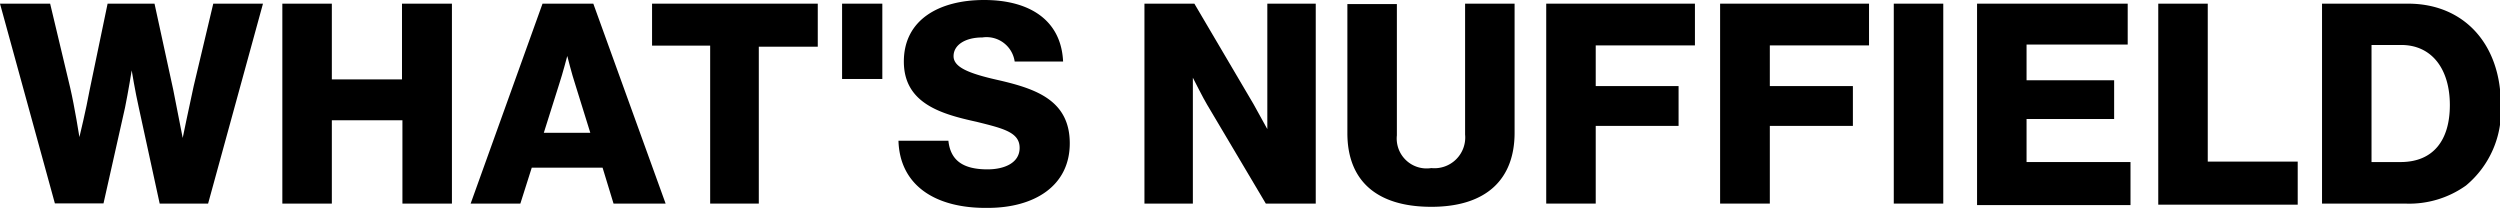
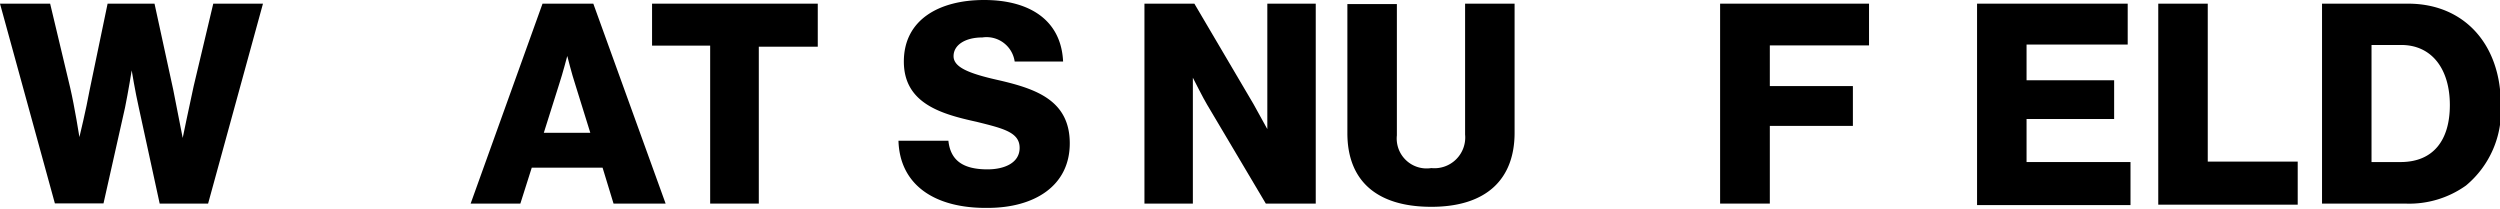
<svg xmlns="http://www.w3.org/2000/svg" viewBox="0 0 116.17 9.69">
  <g id="Layer_2" data-name="Layer 2">
    <g id="ヘッダ">
      <path d="M0,.17H2.33l.93,3.9c.21.9.43,2.3.43,2.3h0S4,5.1,4.17,4.16L5,.17H7.18l.87,4c.2,1,.44,2.24.44,2.24h0S8.78,5,9,4L9.91.17h2.31L9.67,9.46H7.42L6.45,5c-.17-.75-.33-1.73-.33-1.73h0s-.16,1-.31,1.73l-1,4.45H2.55Z" />
-       <path d="M13.12.17h2.3V3.69h3.26V.17H21V9.46h-2.3V5.59H15.42V9.46h-2.3Z" />
      <path d="M25.21.17h2.36l3.36,9.29H28.51L28,7.79H24.71l-.53,1.67H21.87Zm2.22,6-.7-2.25c-.16-.48-.37-1.32-.37-1.32h0s-.22.84-.38,1.32l-.71,2.25Z" />
      <path d="M33,2.12h-2.7V.17H38v2H35.26V9.46H33Z" />
-       <path d="M39.13.17H41v3.5H39.13Z" />
      <path d="M41.75,6.54h2.32c.1.94.71,1.33,1.82,1.33.75,0,1.49-.28,1.49-1s-.75-.9-2-1.21C43.74,5.3,42,4.81,42,2.86S43.65,0,45.73,0s3.58.91,3.67,2.86H47.15a1.32,1.32,0,0,0-1.5-1.12c-.8,0-1.34.35-1.34.87s.72.81,2.11,1.12c1.73.4,3.29.94,3.29,2.93s-1.66,3-3.81,3C43.43,9.69,41.81,8.59,41.75,6.54Z" />
      <path d="M53.18.17H55.5l2.75,4.67L58.89,6h0s0-1.12,0-1.44V.17h2.25V9.46H58.82l-2.73-4.6c-.15-.24-.66-1.25-.66-1.25h0s0,1.2,0,1.53V9.46H53.18Z" />
      <path d="M62.61,6.19v-6h2.3v6.1a1.39,1.39,0,0,0,1.6,1.52,1.43,1.43,0,0,0,1.57-1.56V.17h2.3v6c0,2.14-1.29,3.44-3.87,3.44S62.61,8.36,62.61,6.19Z" />
-       <path d="M71.85.17h6.91V2.11H74.15V4H78V5.85H74.15V9.46h-2.3Z" />
      <path d="M79.93.17h6.92V2.11H82.24V4H86.1V5.85H82.24V9.46H79.93Z" />
-       <path d="M88,.17h2.3V9.46H88Z" />
+       <path d="M88,.17V9.46H88Z" />
      <path d="M91.87.17h7v1.9H94.17V3.73h4.07v1.8H94.17v2H99v2H91.87Z" />
      <path d="M100.29.17h2.3V7.51h4.18v2h-6.48Z" />
      <path d="M107.9.17h4c2.58,0,4.31,1.86,4.31,4.71a4.52,4.52,0,0,1-1.62,3.74,4.54,4.54,0,0,1-2.83.84H107.9Zm3.65,7.36c1.51,0,2.29-1,2.29-2.65s-.82-2.79-2.26-2.79H110.2V7.53Z" />
    </g>
  </g>
</svg>